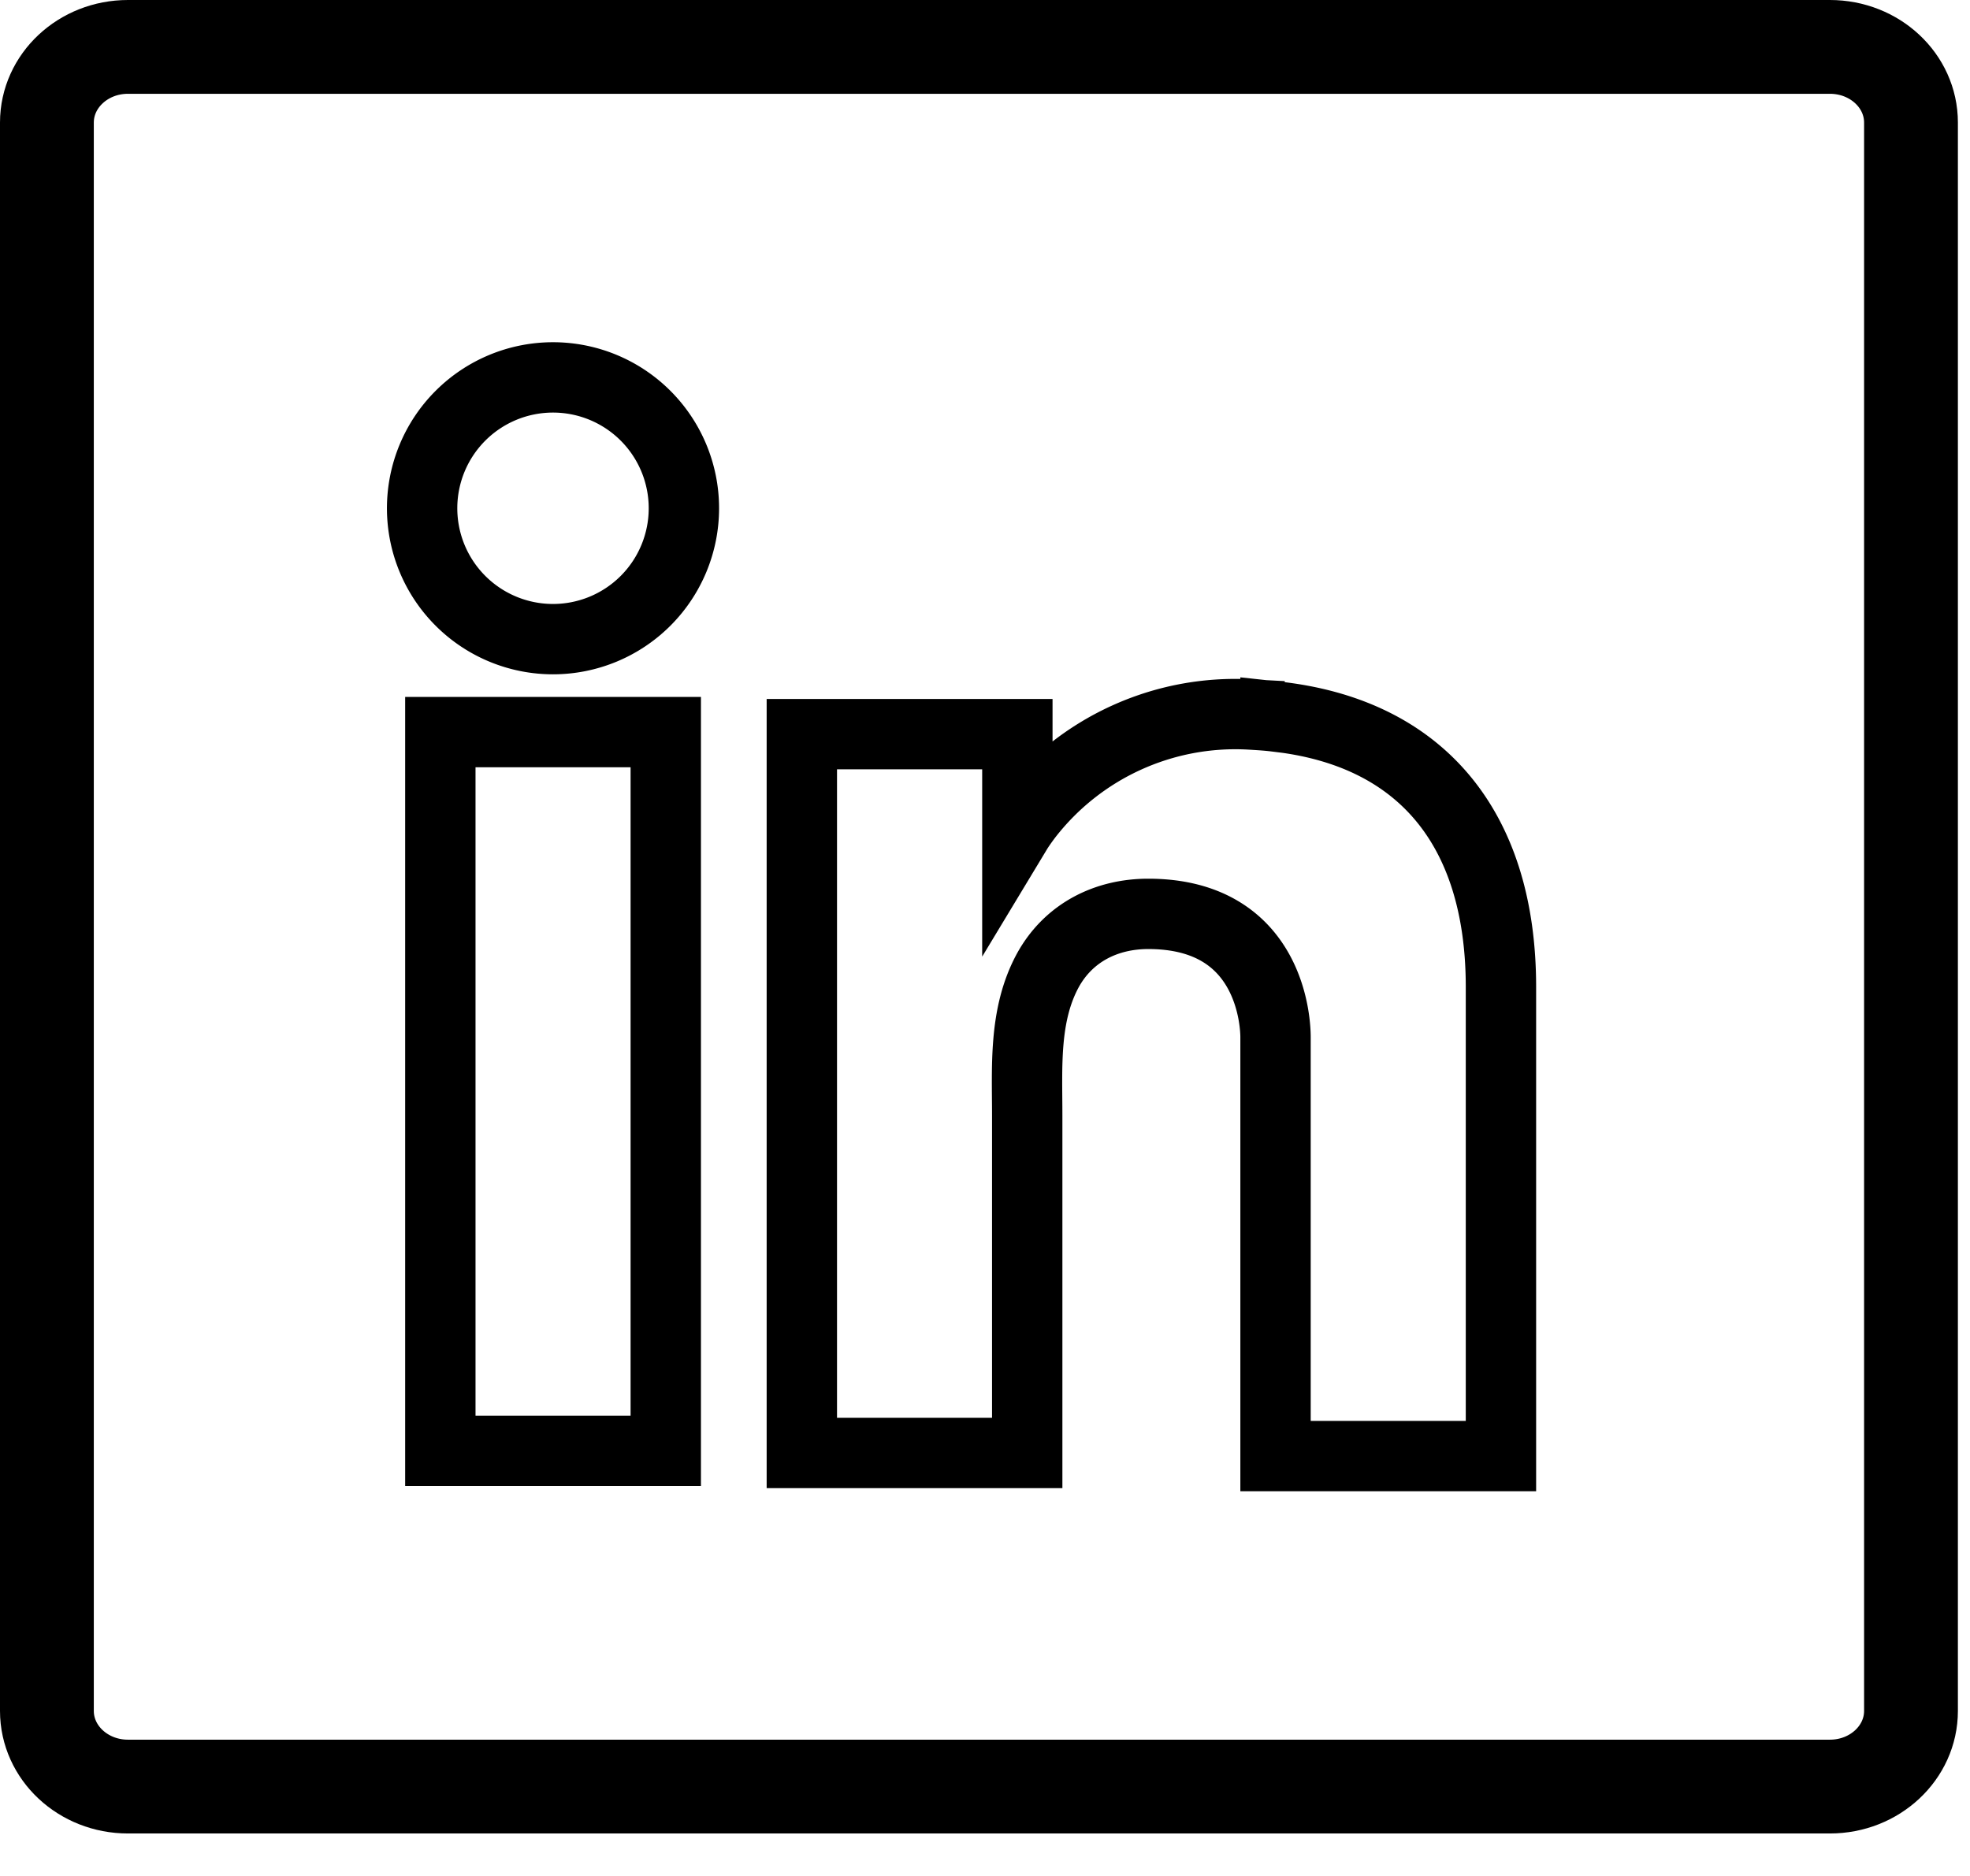
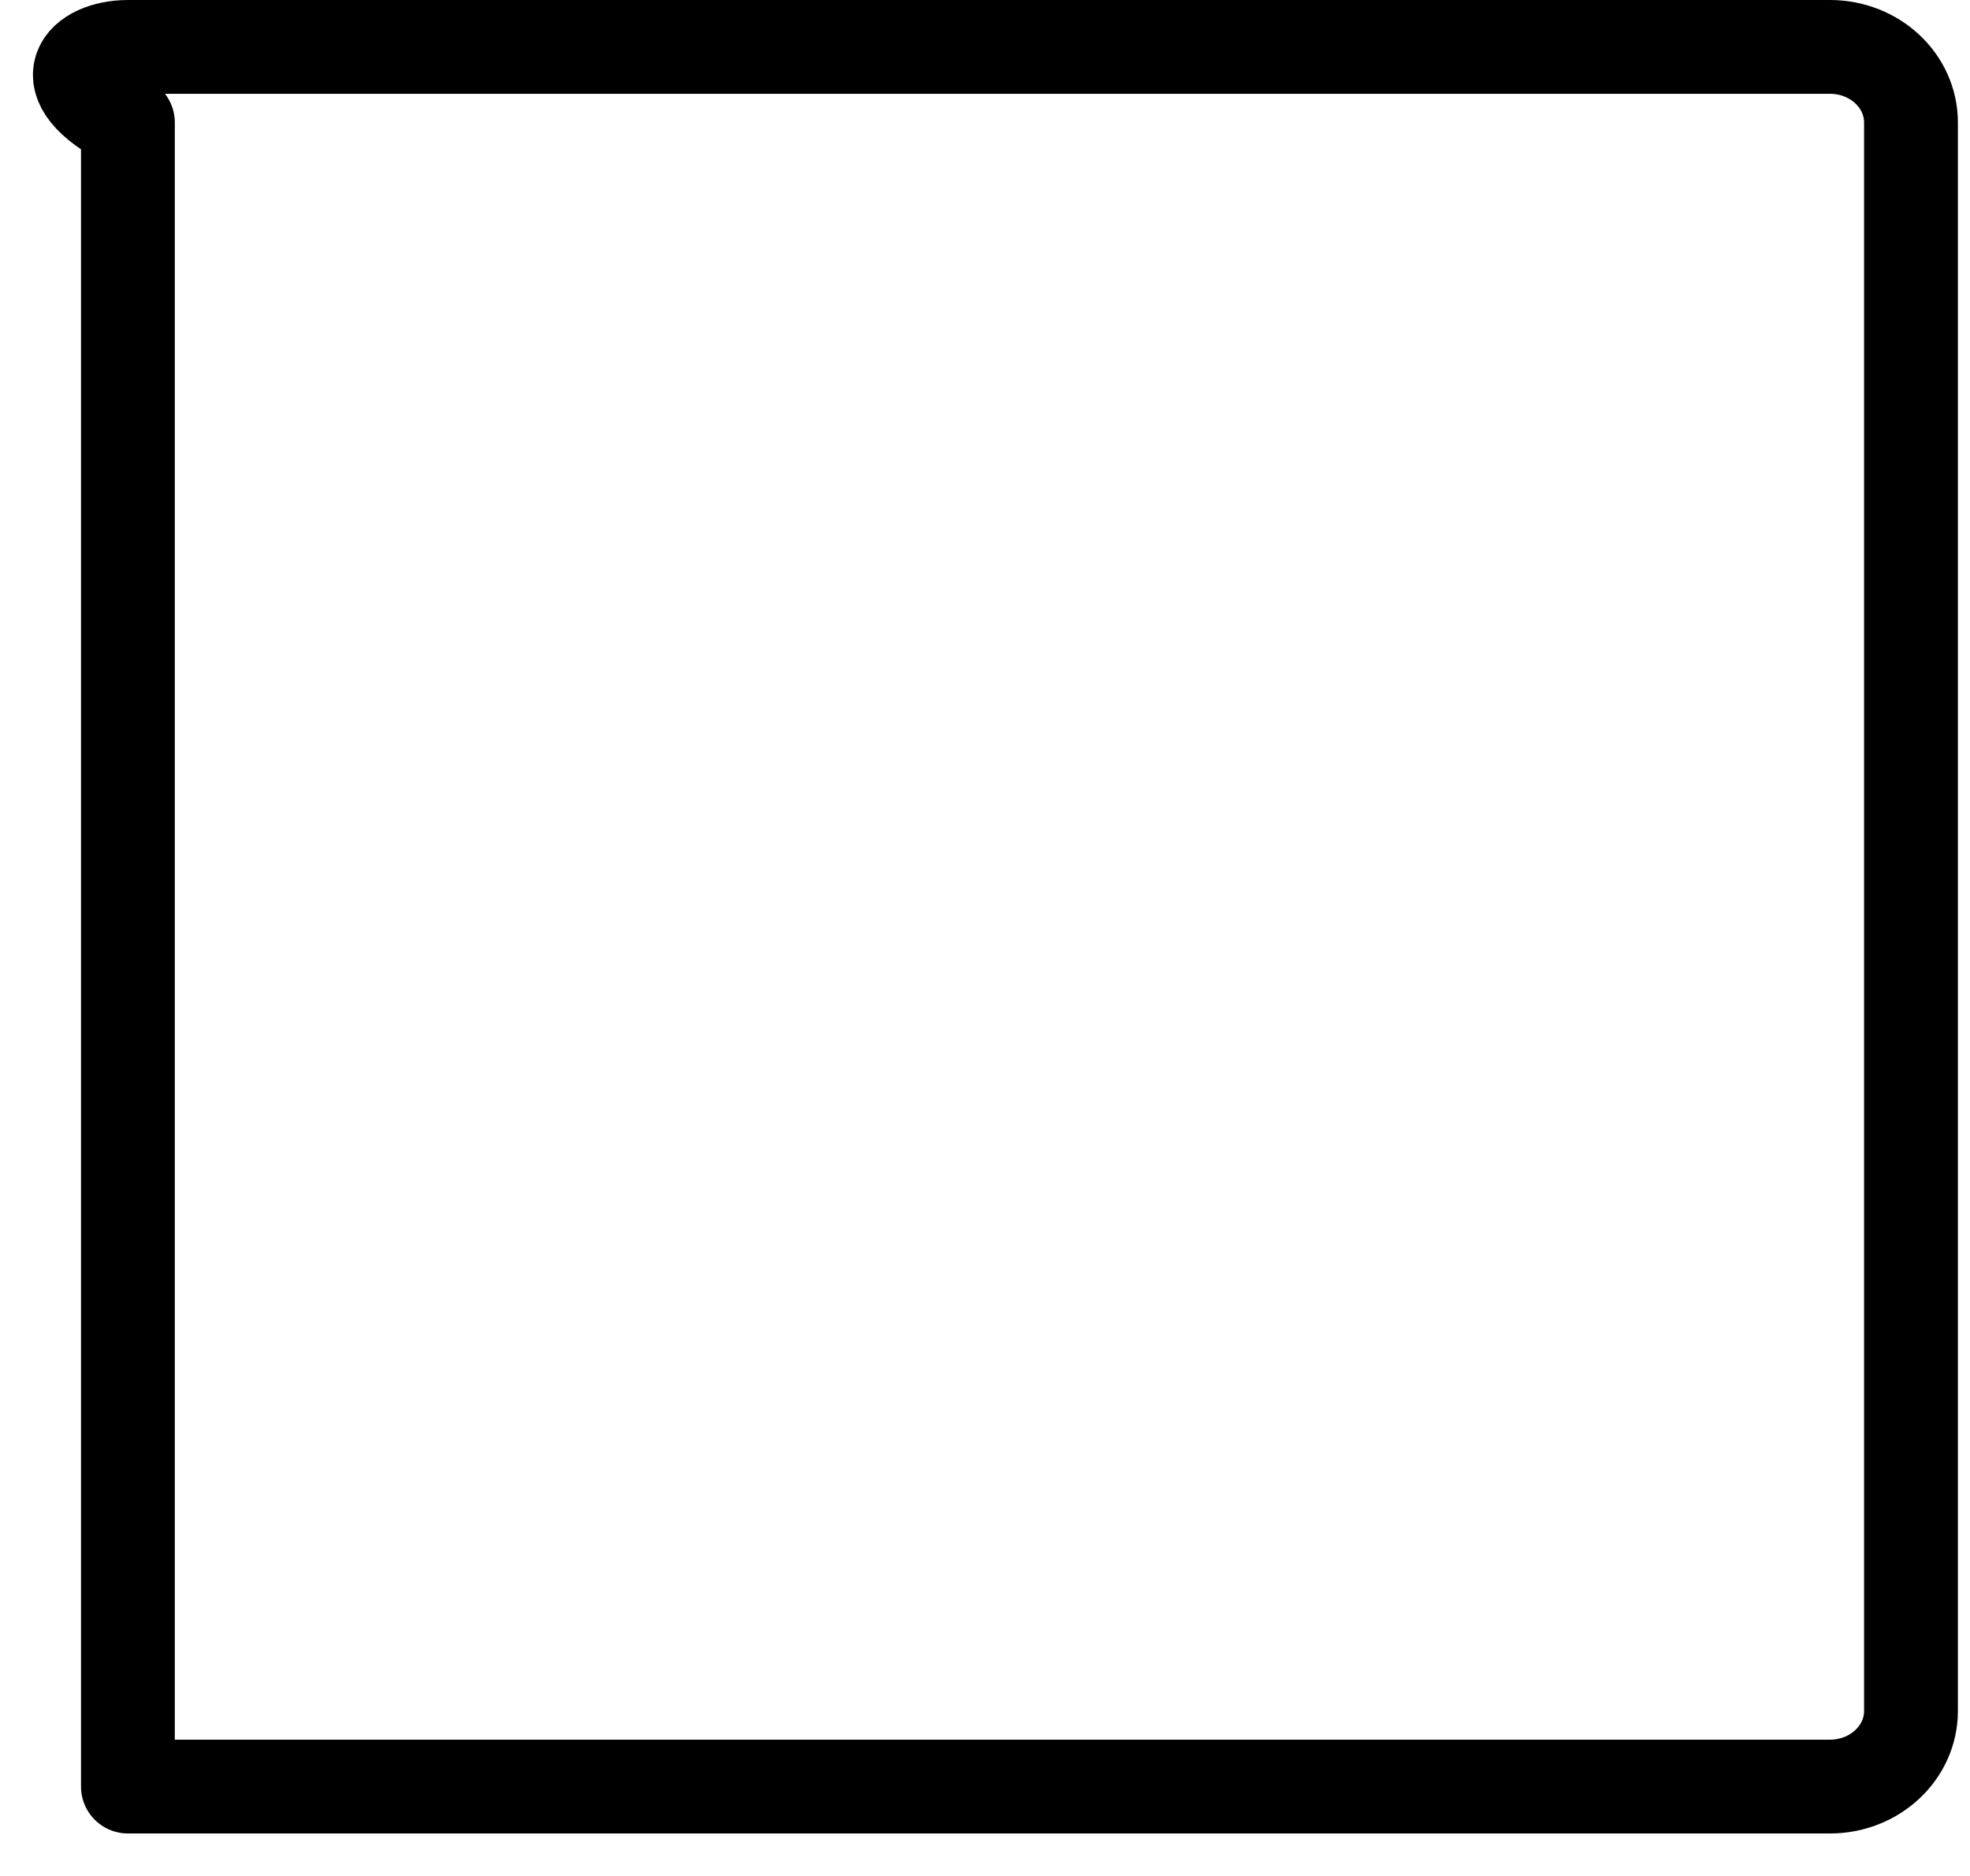
<svg xmlns="http://www.w3.org/2000/svg" width="42" height="40" fill="none">
-   <path clip-rule="evenodd" d="M21.735 38.094H2.727c-.954 0-1.727-.722-1.727-1.613V2.613C1 1.723 1.773 1 2.727 1h36.287c.955 0 1.728.722 1.728 1.613v33.868c0 .89-.773 1.613-1.728 1.613H21.735z" stroke="#000" stroke-width="2" stroke-linecap="round" stroke-linejoin="round" />
-   <path d="M14.194 15.61H9.388v15.325h4.806V15.61zm13-.332c-.177-.022-.366-.033-.554-.044a5.608 5.608 0 00-4.74 2.17c-.143.189-.21.3-.21.3v-2.05h-4.595v15.327H21.9v-7.198c0-1.041-.077-2.148.444-3.1.443-.798 1.24-1.197 2.137-1.197 2.657 0 2.713 2.403 2.713 2.625v8.936H32v-10c0-3.421-1.739-5.437-4.806-5.769zm-15.404-1.65a2.79 2.79 0 100-5.581 2.79 2.79 0 000 5.581z" stroke="#000" stroke-width="1.5" />
+   <path clip-rule="evenodd" d="M21.735 38.094H2.727V2.613C1 1.723 1.773 1 2.727 1h36.287c.955 0 1.728.722 1.728 1.613v33.868c0 .89-.773 1.613-1.728 1.613H21.735z" stroke="#000" stroke-width="2" stroke-linecap="round" stroke-linejoin="round" />
</svg>